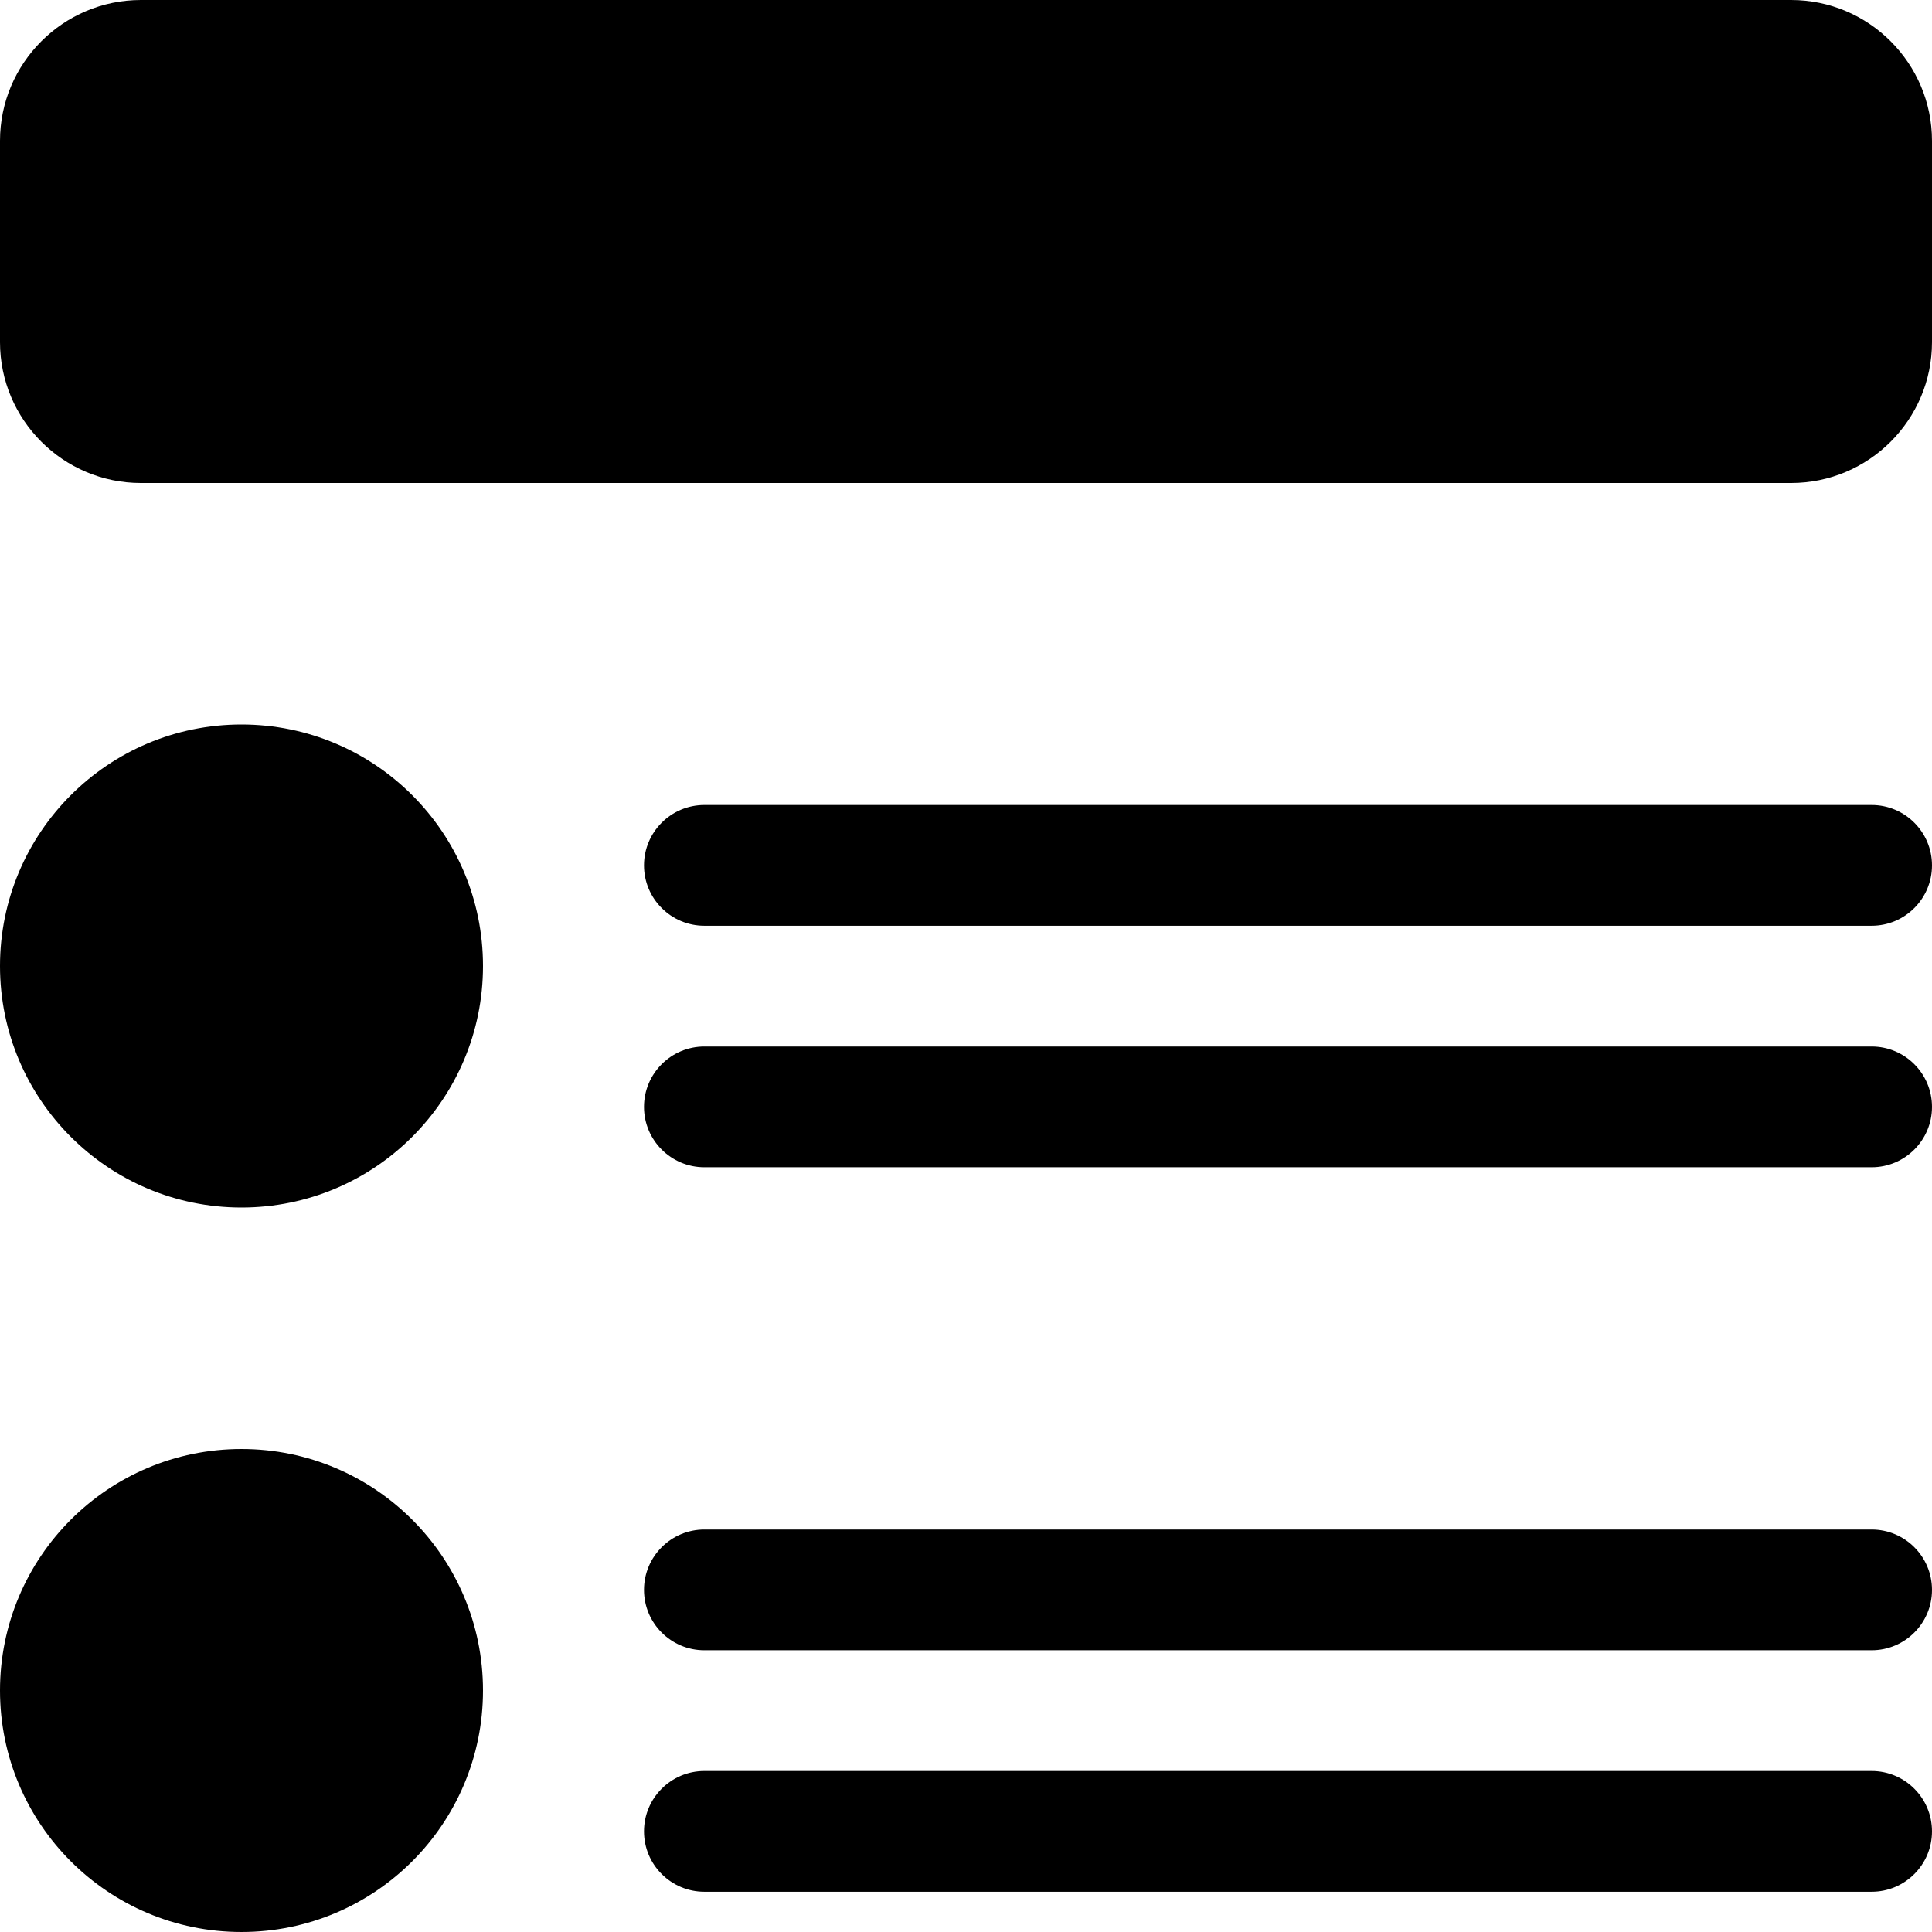
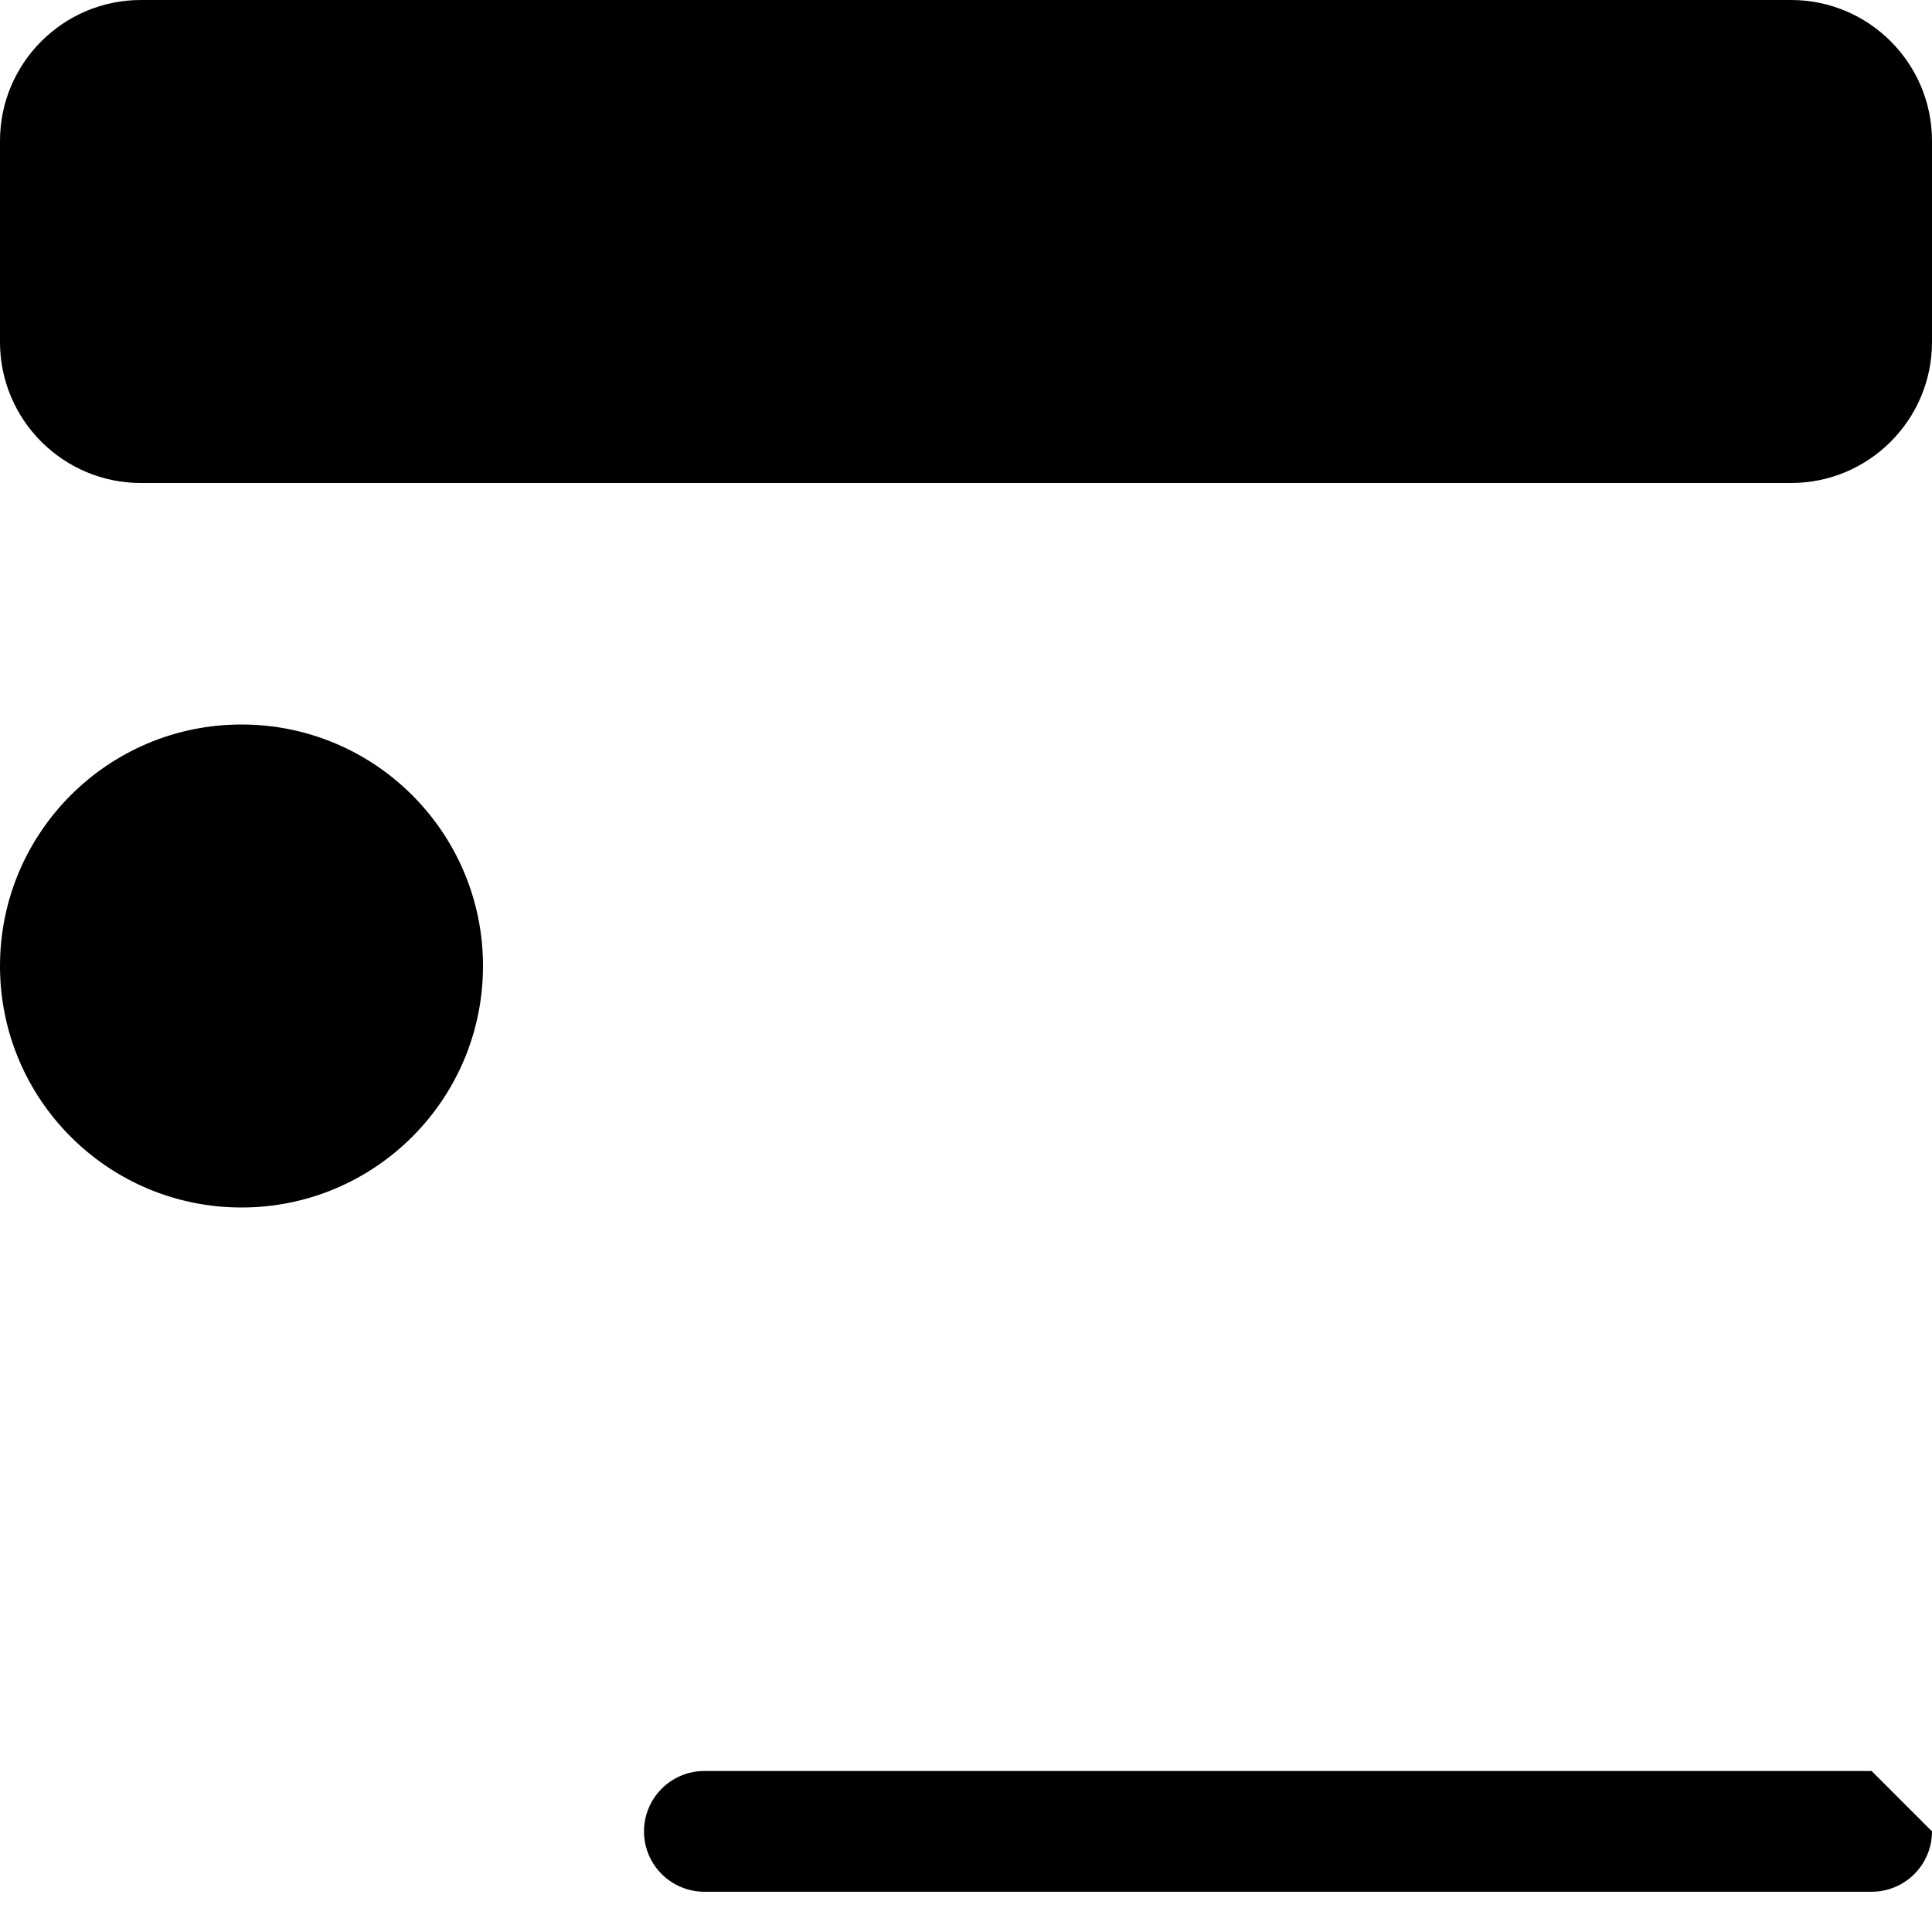
<svg xmlns="http://www.w3.org/2000/svg" version="1.1" width="25" height="25" x="0" y="0" viewBox="0 0 24 24" style="enable-background:new 0 0 512 512" xml:space="preserve" class="">
  <g>
    <path d="m22.25 0h-20.5c-.965 0-1.75.785-1.75 1.75v2.5c0 .965.785 1.75 1.75 1.75h20.5c.965 0 1.75-.785 1.75-1.75v-2.5c0-.965-.785-1.75-1.75-1.75z" data-original="#000000" style="" class="" />
-     <path d="m23.25 10h-14.5c-.414 0-.75.336-.75.75s.336.75.75.75h14.5c.414 0 .75-.336.75-.75s-.336-.75-.75-.75z" data-original="#000000" style="" class="" />
-     <path d="m23.25 13h-14.5c-.414 0-.75.336-.75.75s.336.75.75.75h14.5c.414 0 .75-.336.75-.75s-.336-.75-.75-.75z" data-original="#000000" style="" class="" />
-     <path d="m23.25 19h-14.5c-.414 0-.75.336-.75.75s.336.75.75.75h14.5c.414 0 .75-.336.75-.75s-.336-.75-.75-.75z" data-original="#000000" style="" class="" />
-     <path d="m23.25 22h-14.5c-.414 0-.75.336-.75.75s.336.75.75.75h14.5c.414 0 .75-.336.75-.75s-.336-.75-.75-.75z" data-original="#000000" style="" class="" />
+     <path d="m23.25 22h-14.5c-.414 0-.75.336-.75.75s.336.75.75.75h14.5c.414 0 .75-.336.75-.75z" data-original="#000000" style="" class="" />
    <circle cx="3" cy="12" r="3" data-original="#000000" style="" class="" />
-     <circle cx="3" cy="21" r="3" data-original="#000000" style="" class="" />
  </g>
</svg>